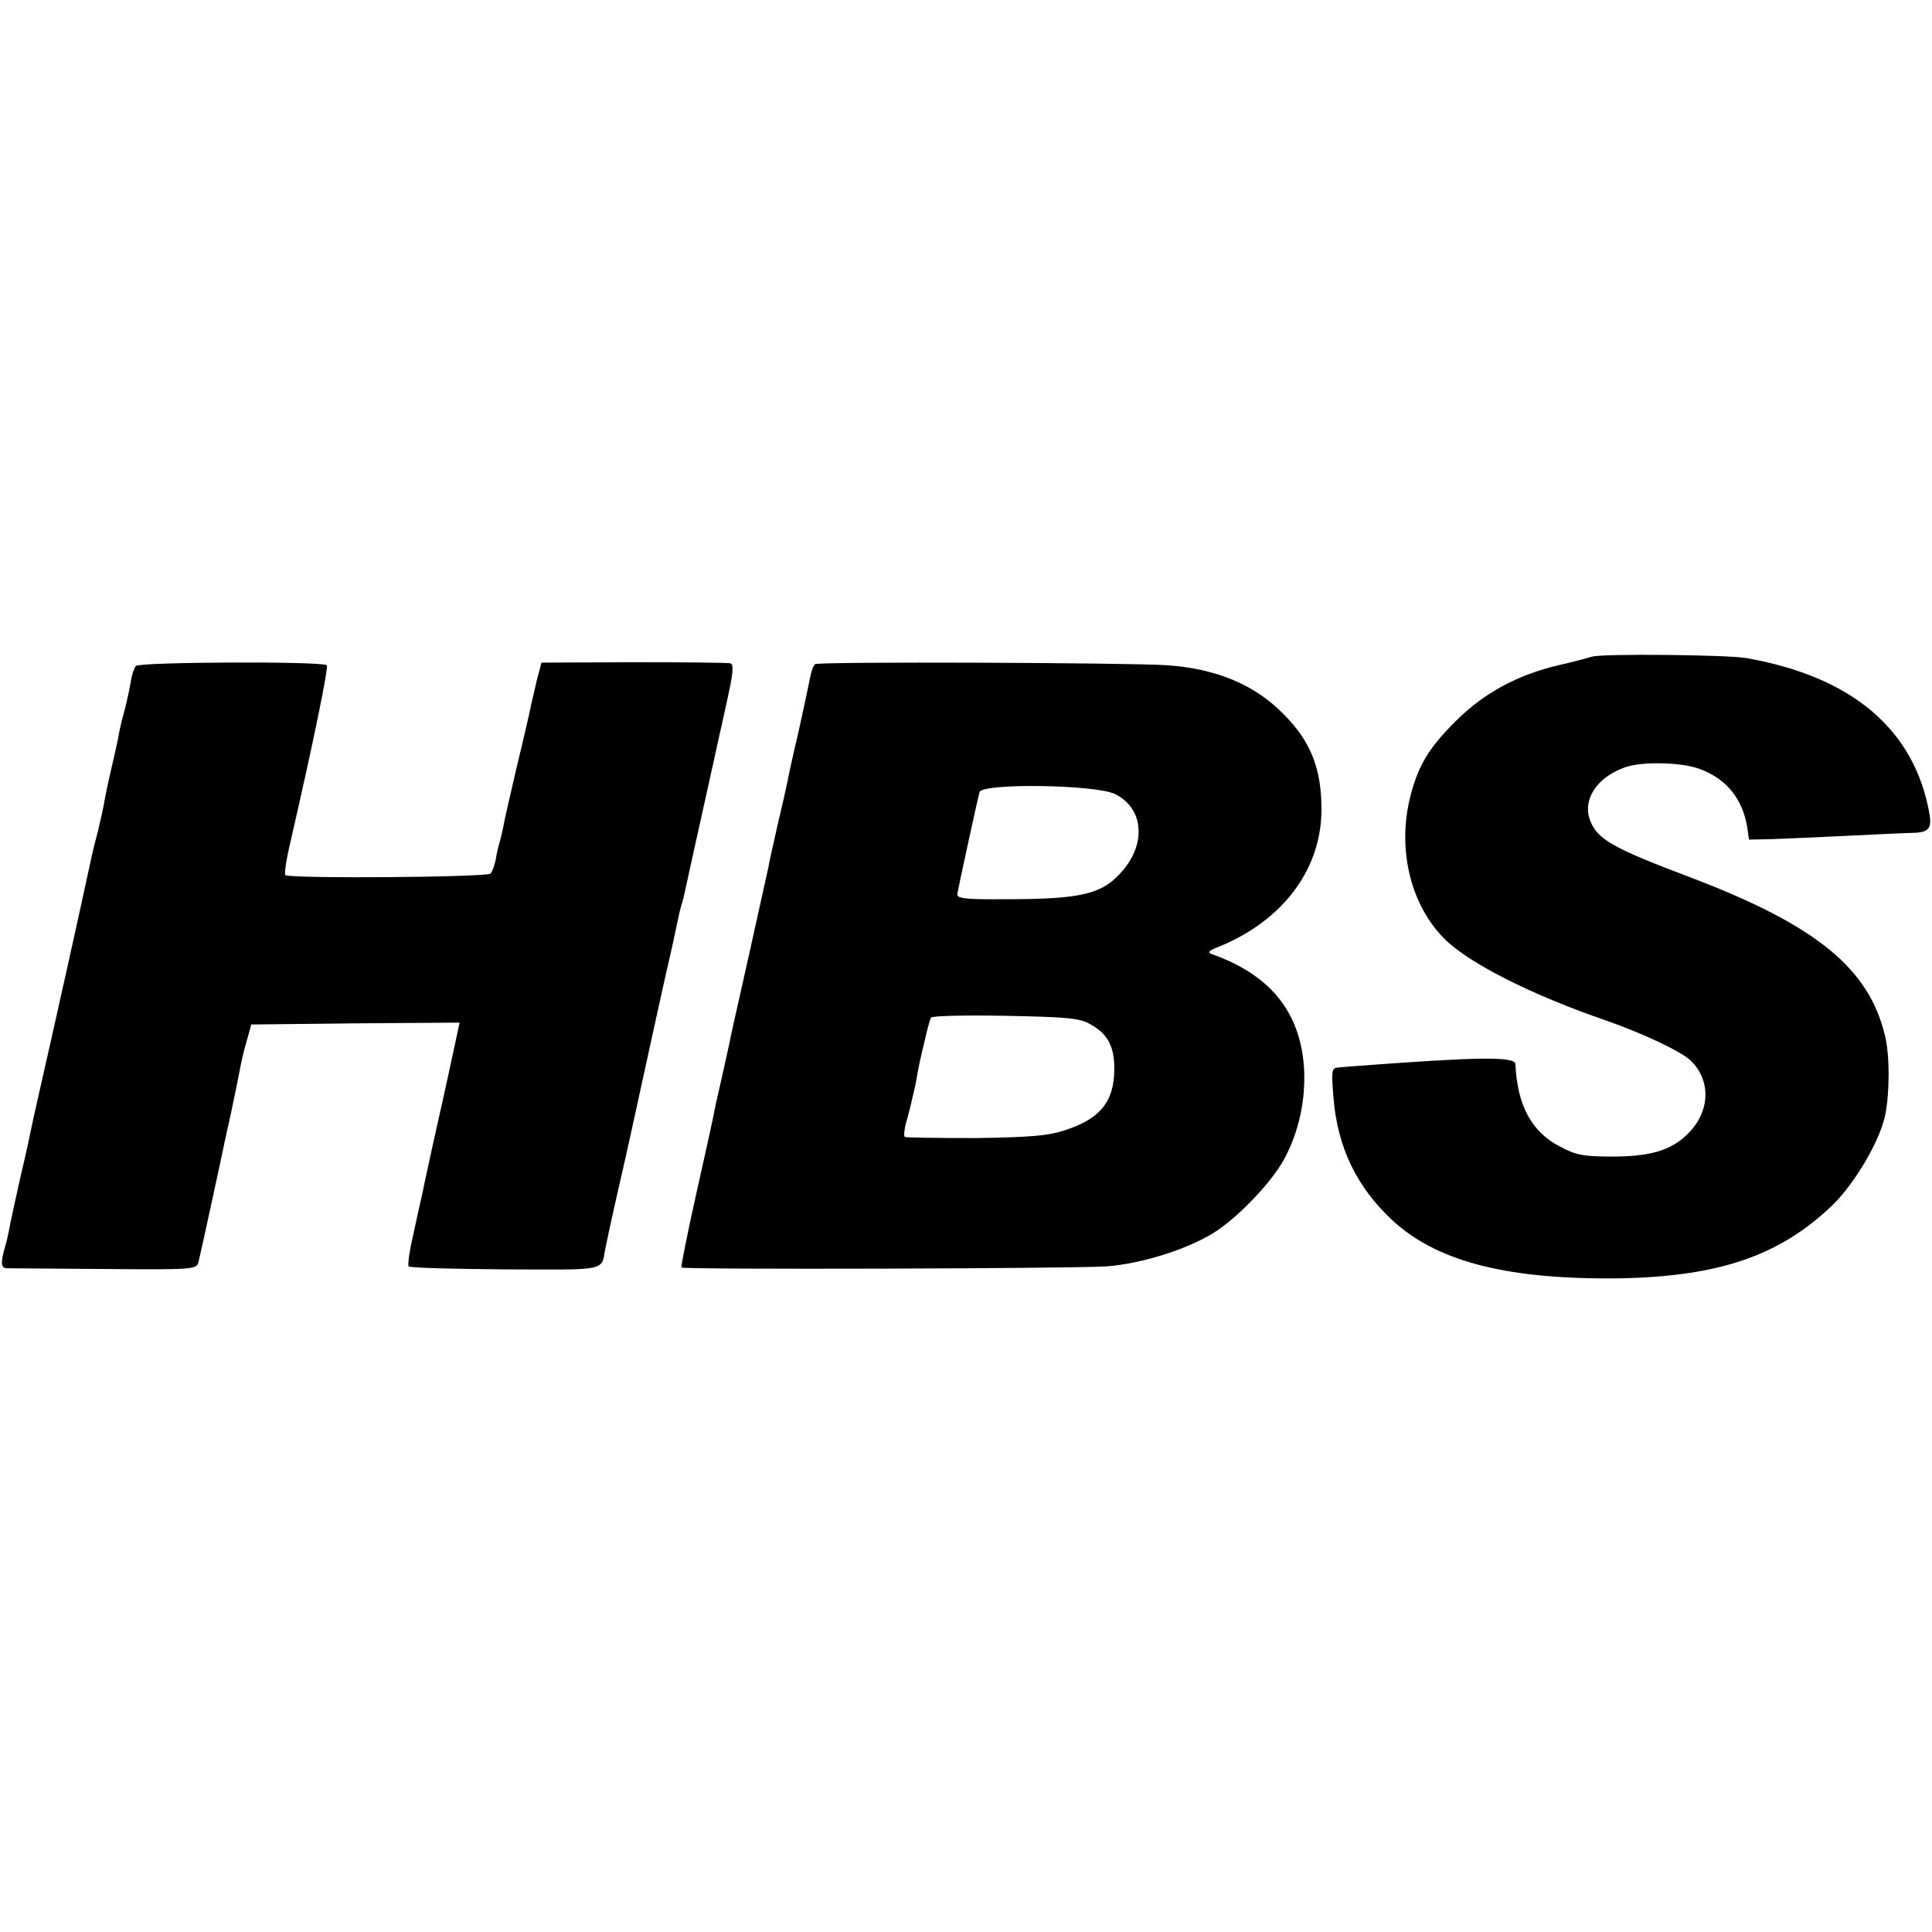
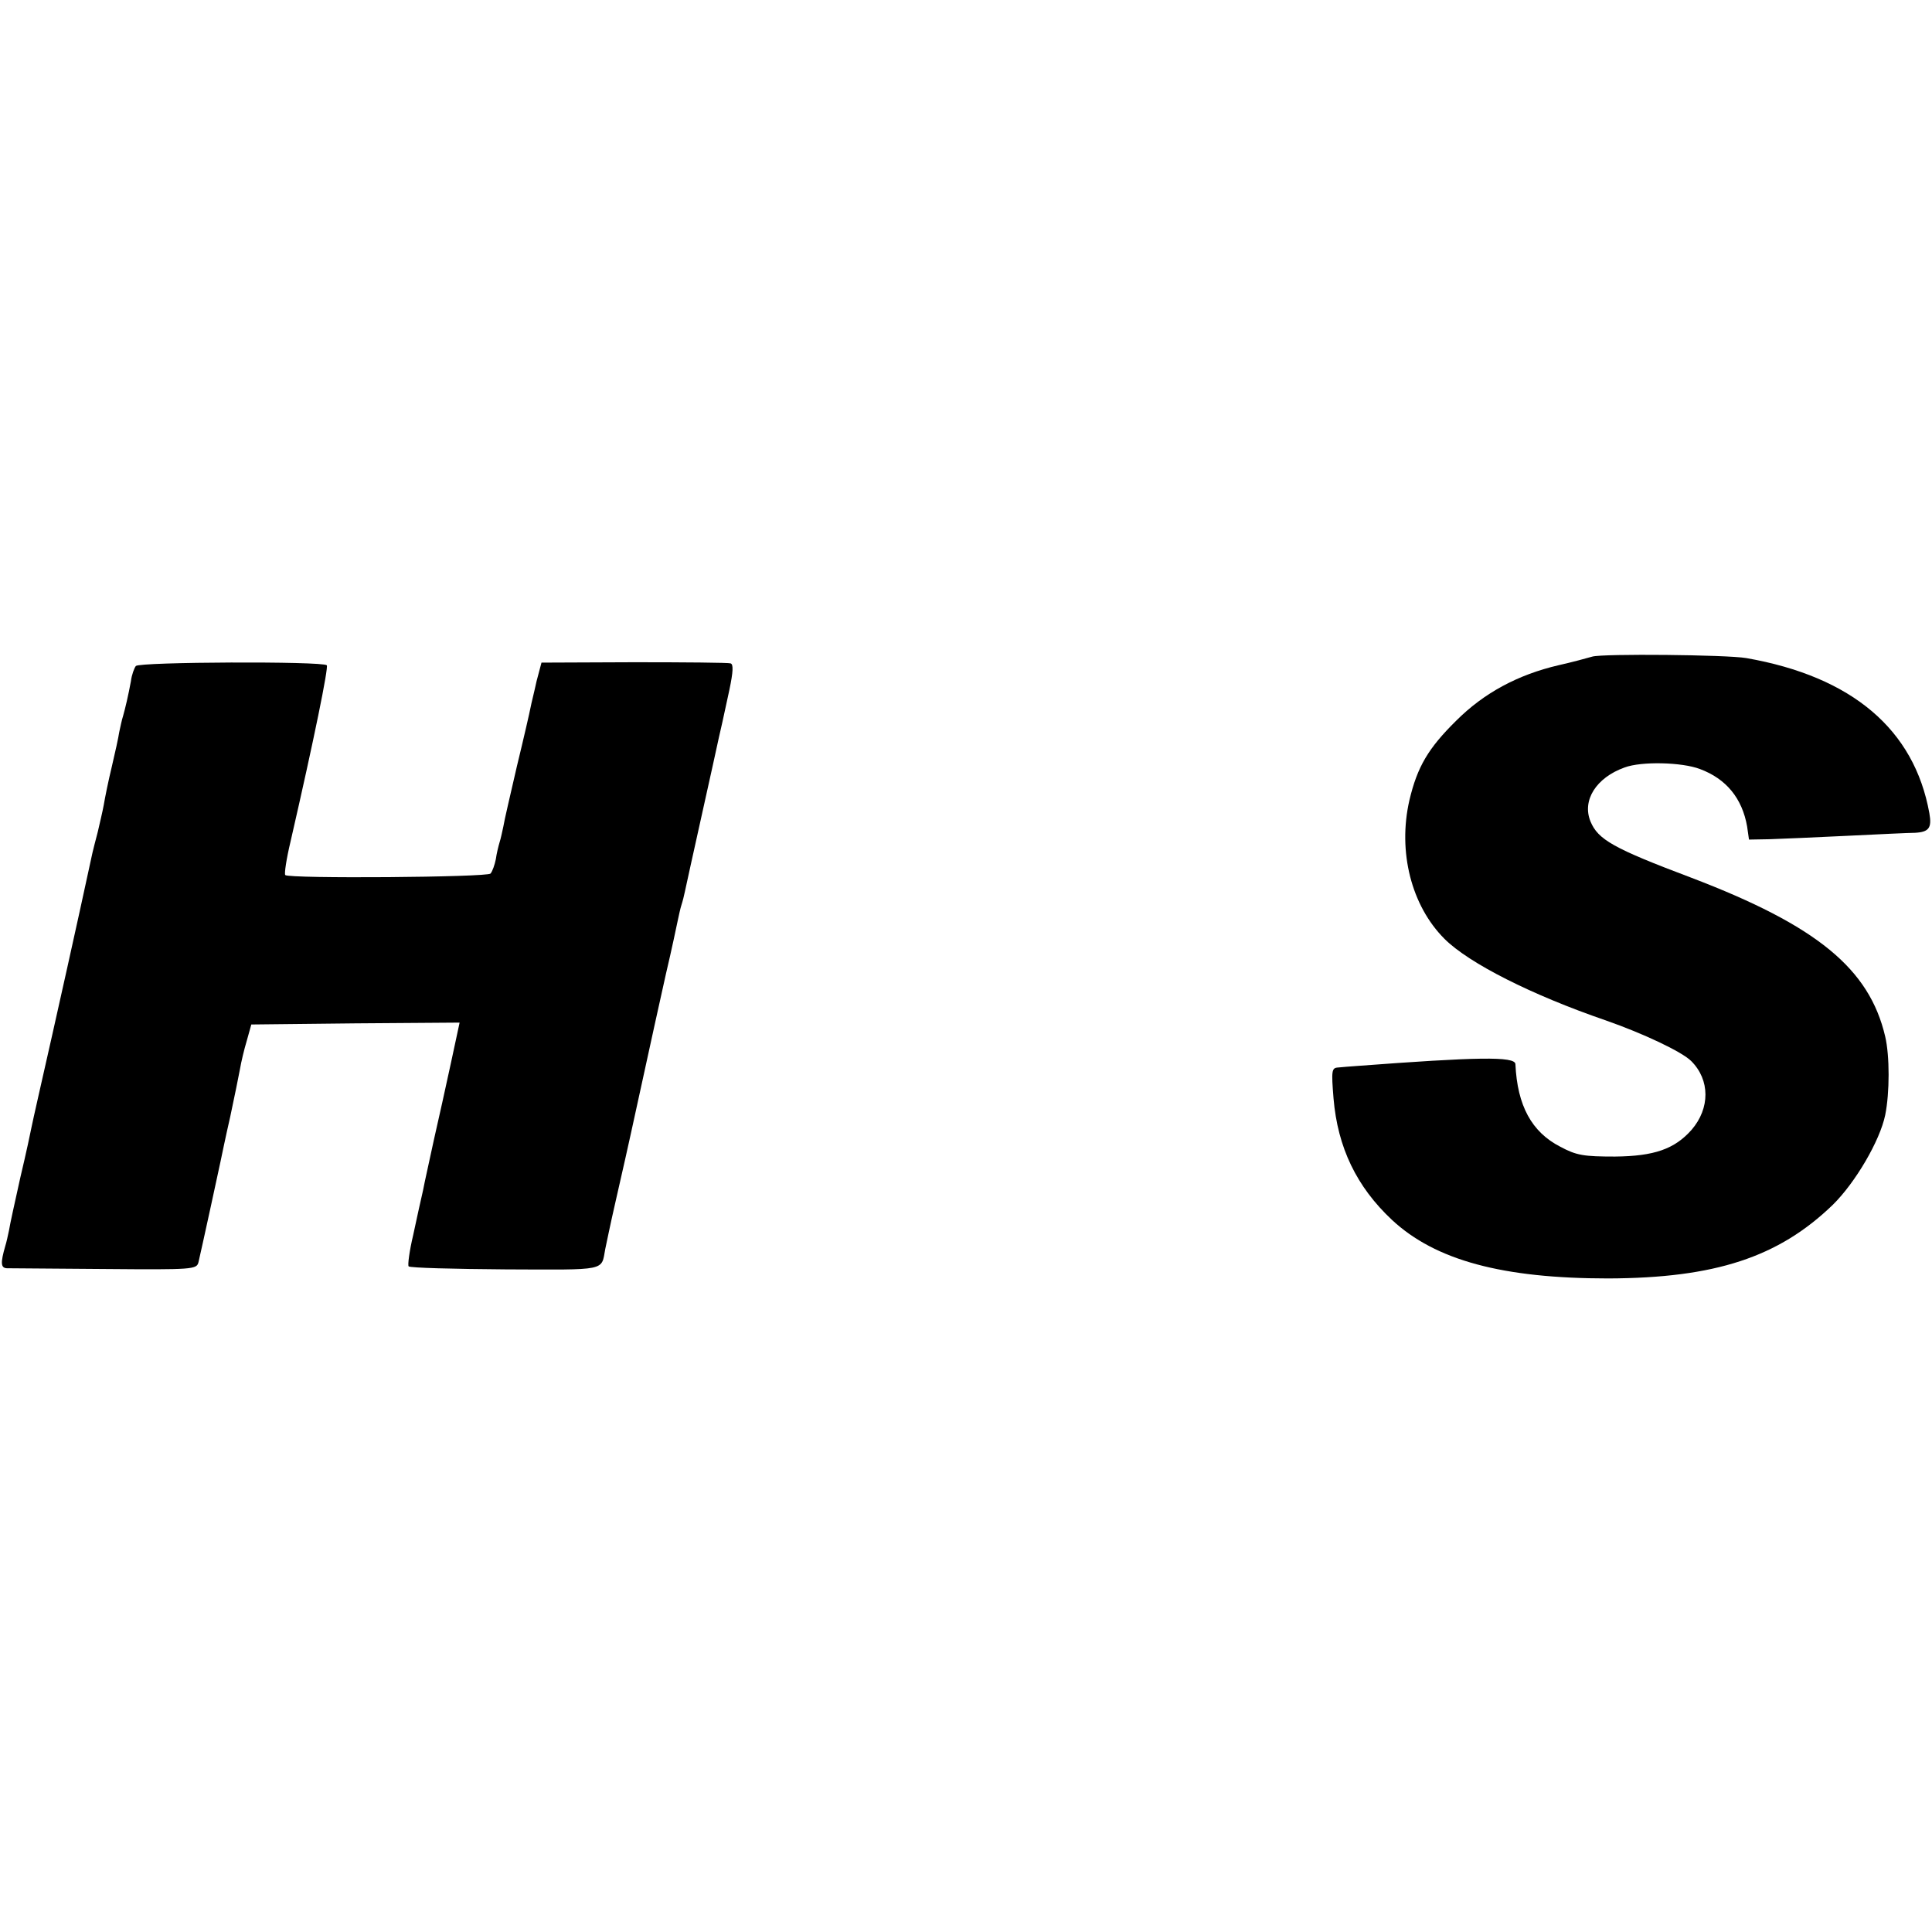
<svg xmlns="http://www.w3.org/2000/svg" version="1.0" width="512pt" height="512pt" viewBox="0 0 512 512" preserveAspectRatio="xMidYMid meet">
  <g transform="translate(0,512) scale(0.1,-0.1)" fill="#000000" stroke="none">
    <path d="M4220 3380 c-14 -4 -54 -15 -90 -23 -107 -25 -197 -73 -271 -147 -74 -73 -103 -122 -124 -211 -31 -136 5 -279 93 -367 65 -65 232 -149 427 -216 100 -35 202 -83 227 -108 50 -50 50 -125 1 -182 -45 -51 -99 -70 -203 -71 -83 0 -102 3 -145 26 -76 39 -114 109 -119 219 -1 21 -102 19 -421 -5 -16 -1 -38 -3 -49 -4 -17 -1 -18 -8 -12 -82 11 -130 61 -234 155 -322 115 -107 293 -155 573 -155 283 1 451 56 595 195 60 59 125 170 139 238 12 59 12 157 0 208 -42 180 -181 294 -514 421 -207 78 -247 101 -267 149 -23 56 15 116 90 143 45 17 153 14 200 -4 70 -26 112 -78 125 -152 l5 -35 55 1 c30 1 123 5 205 9 83 4 164 8 180 8 37 2 45 13 38 52 -40 222 -205 362 -485 411 -52 9 -380 12 -408 4z" />
    <path d="M360 3355 c-4 -5 -11 -23 -13 -40 -7 -38 -15 -72 -21 -93 -3 -9 -7 -28 -10 -42 -2 -14 -11 -55 -20 -93 -9 -37 -18 -82 -21 -100 -3 -17 -11 -50 -16 -72 -6 -22 -12 -47 -14 -55 -5 -24 -50 -231 -106 -480 -28 -124 -53 -234 -55 -245 -2 -11 -15 -72 -30 -135 -14 -63 -28 -126 -30 -140 -3 -14 -7 -33 -10 -42 -13 -45 -12 -58 4 -59 9 0 126 -1 260 -2 235 -2 243 -1 248 18 10 43 53 241 58 265 3 14 14 68 26 120 11 52 23 110 26 127 3 18 11 52 18 75 l12 43 276 3 276 2 -23 -107 c-13 -60 -33 -151 -45 -203 -11 -52 -25 -113 -29 -135 -5 -22 -17 -75 -26 -118 -10 -42 -15 -80 -12 -83 4 -4 119 -7 257 -8 271 -1 253 -5 264 54 3 14 14 68 26 120 27 120 22 94 69 310 22 102 52 237 66 300 15 63 28 126 31 140 3 14 7 33 10 42 3 9 7 25 9 35 5 25 85 383 90 408 6 25 10 44 28 127 10 48 11 68 3 70 -6 2 -121 3 -256 3 l-245 -1 -13 -49 c-6 -28 -14 -59 -16 -70 -2 -11 -18 -81 -36 -155 -17 -74 -34 -146 -36 -160 -3 -14 -7 -33 -10 -42 -3 -10 -8 -30 -10 -45 -3 -15 -9 -32 -14 -38 -8 -10 -534 -14 -544 -4 -3 3 3 43 14 89 63 274 101 462 96 467 -11 11 -497 9 -506 -2z" />
-     <path d="M2160 3360 c-4 -3 -10 -18 -13 -35 -3 -16 -17 -82 -31 -145 -15 -63 -28 -124 -30 -135 -2 -11 -13 -60 -25 -110 -11 -49 -23 -101 -25 -115 -3 -14 -26 -117 -51 -230 -25 -113 -49 -216 -51 -230 -5 -24 -20 -91 -30 -135 -3 -11 -7 -31 -10 -45 -2 -14 -24 -113 -48 -220 -24 -107 -42 -197 -40 -199 6 -6 1041 -3 1127 3 91 7 210 44 282 88 63 39 154 133 188 196 39 72 57 155 53 239 -9 150 -89 250 -246 305 -10 4 -6 9 15 17 171 68 275 203 277 361 1 110 -27 184 -100 257 -76 78 -178 121 -309 130 -101 7 -922 10 -933 3z m794 -344 c74 -35 85 -126 24 -200 -54 -65 -106 -79 -313 -79 -108 -1 -130 2 -128 14 3 18 53 249 59 270 7 24 305 20 358 -5z m-67 -609 c49 -26 67 -61 66 -123 -1 -85 -39 -130 -133 -160 -43 -14 -93 -18 -235 -20 -99 0 -183 1 -187 3 -4 2 -1 25 7 51 7 26 16 65 21 87 11 63 12 64 25 119 6 28 14 55 16 59 3 5 91 7 197 5 158 -3 197 -6 223 -21z" />
  </g>
</svg>